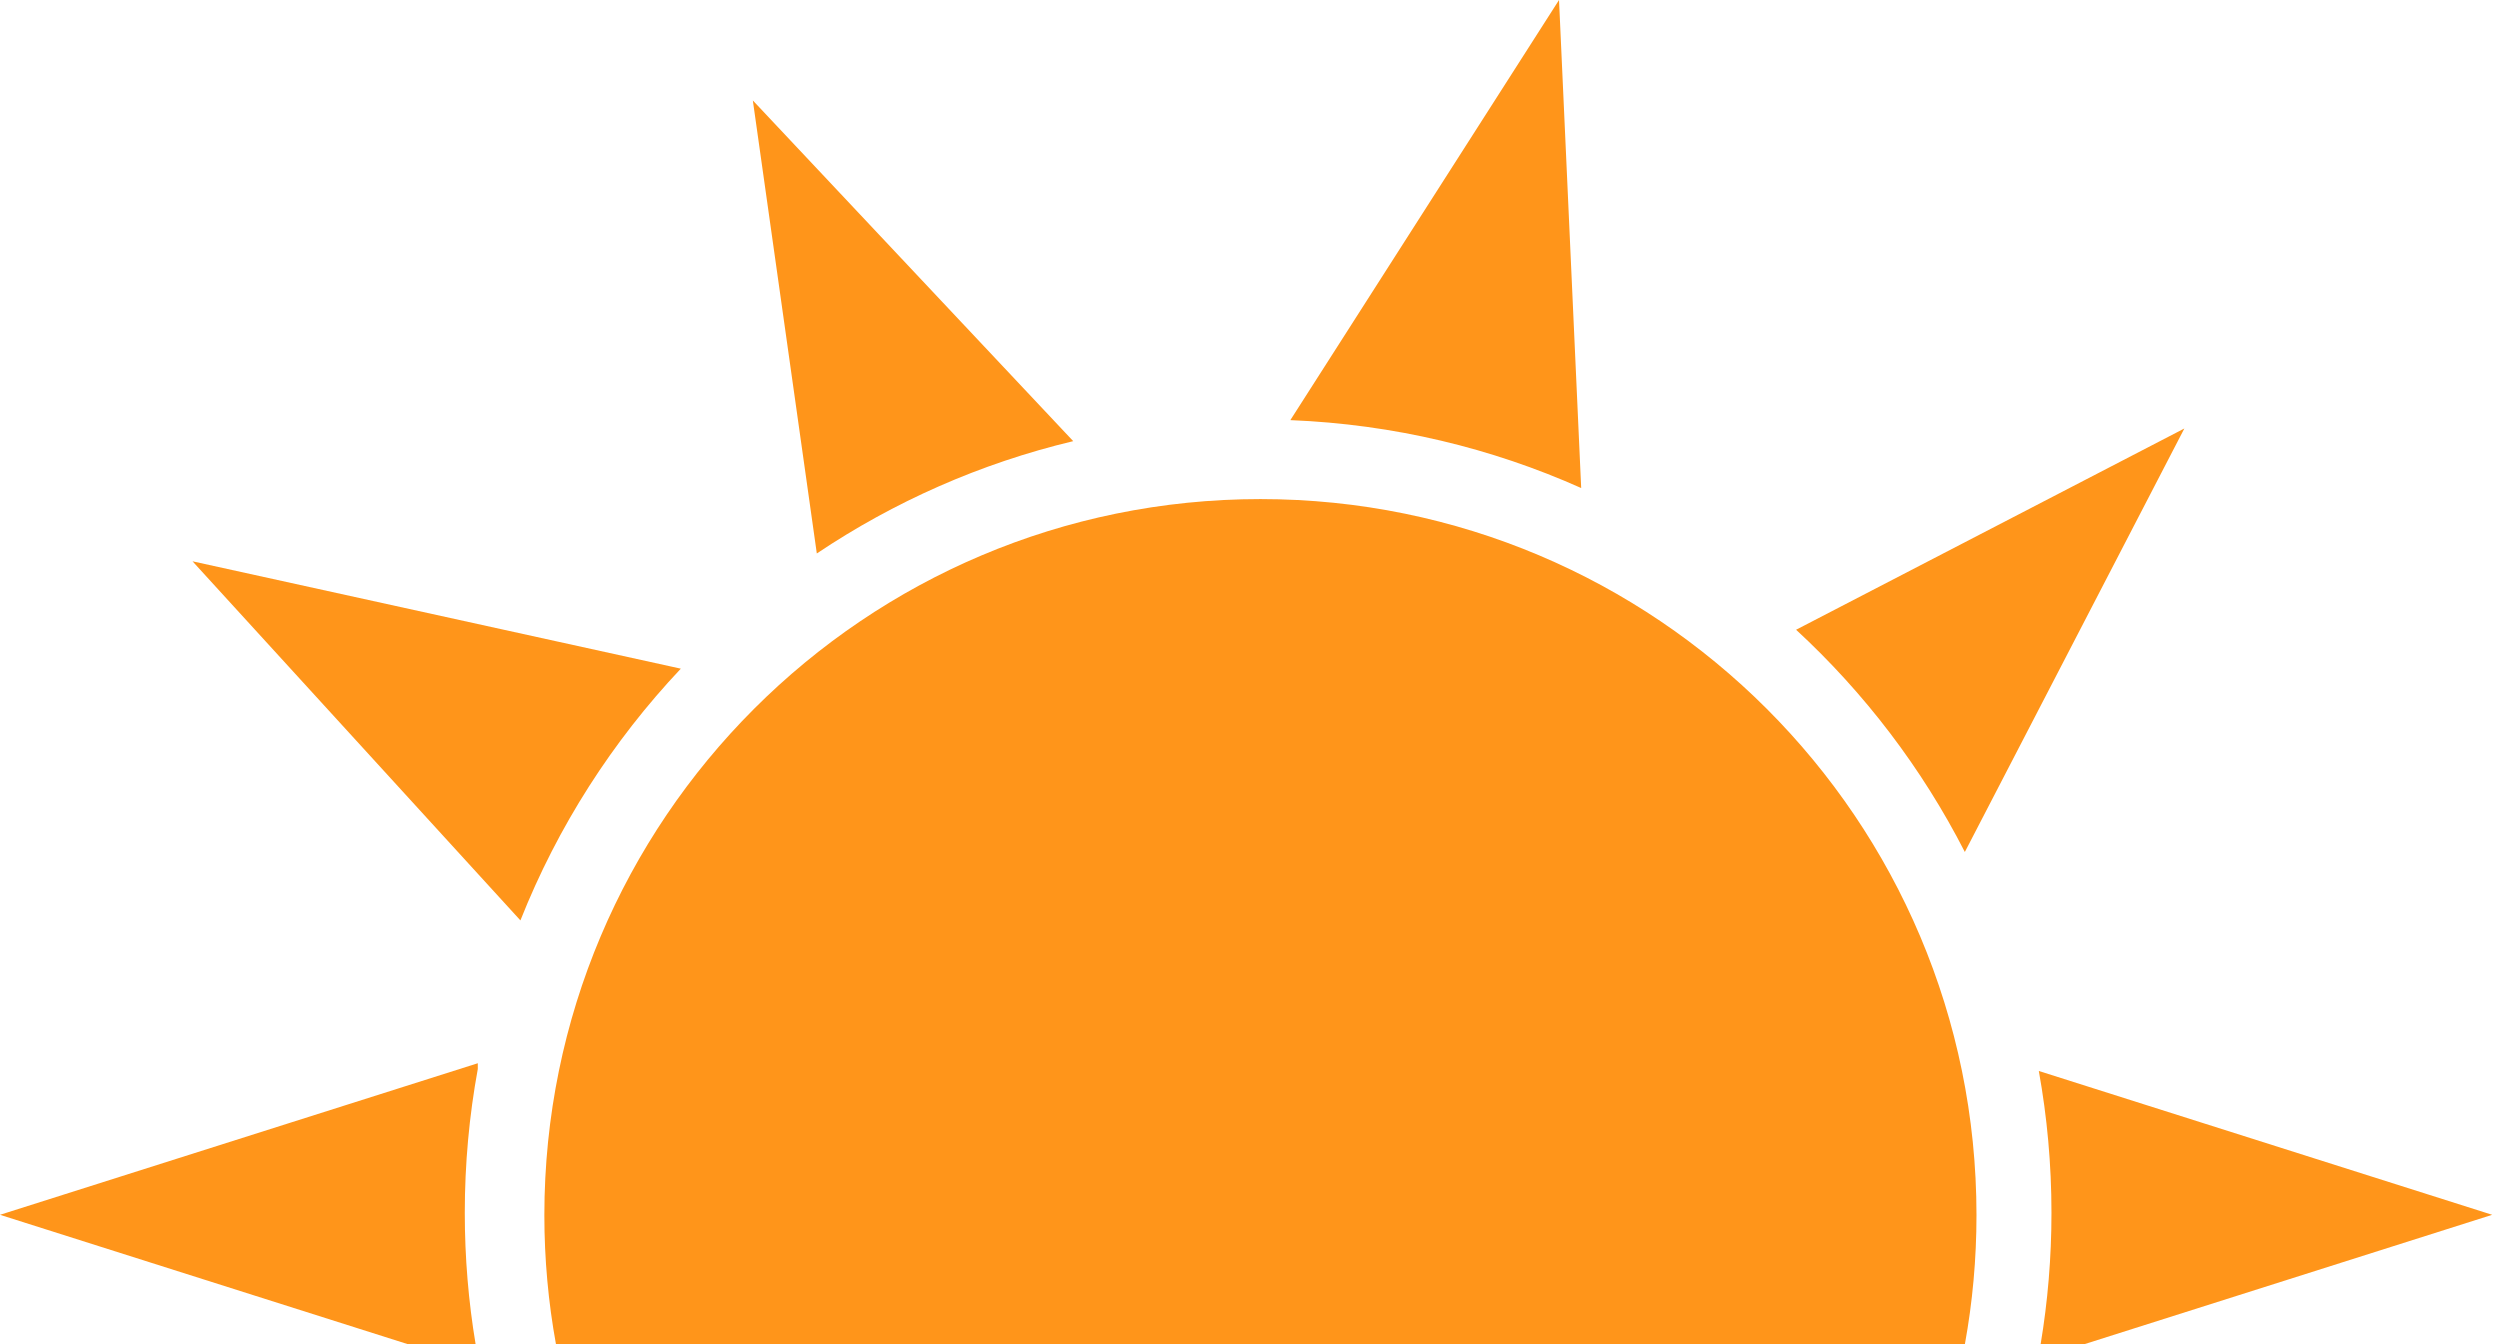
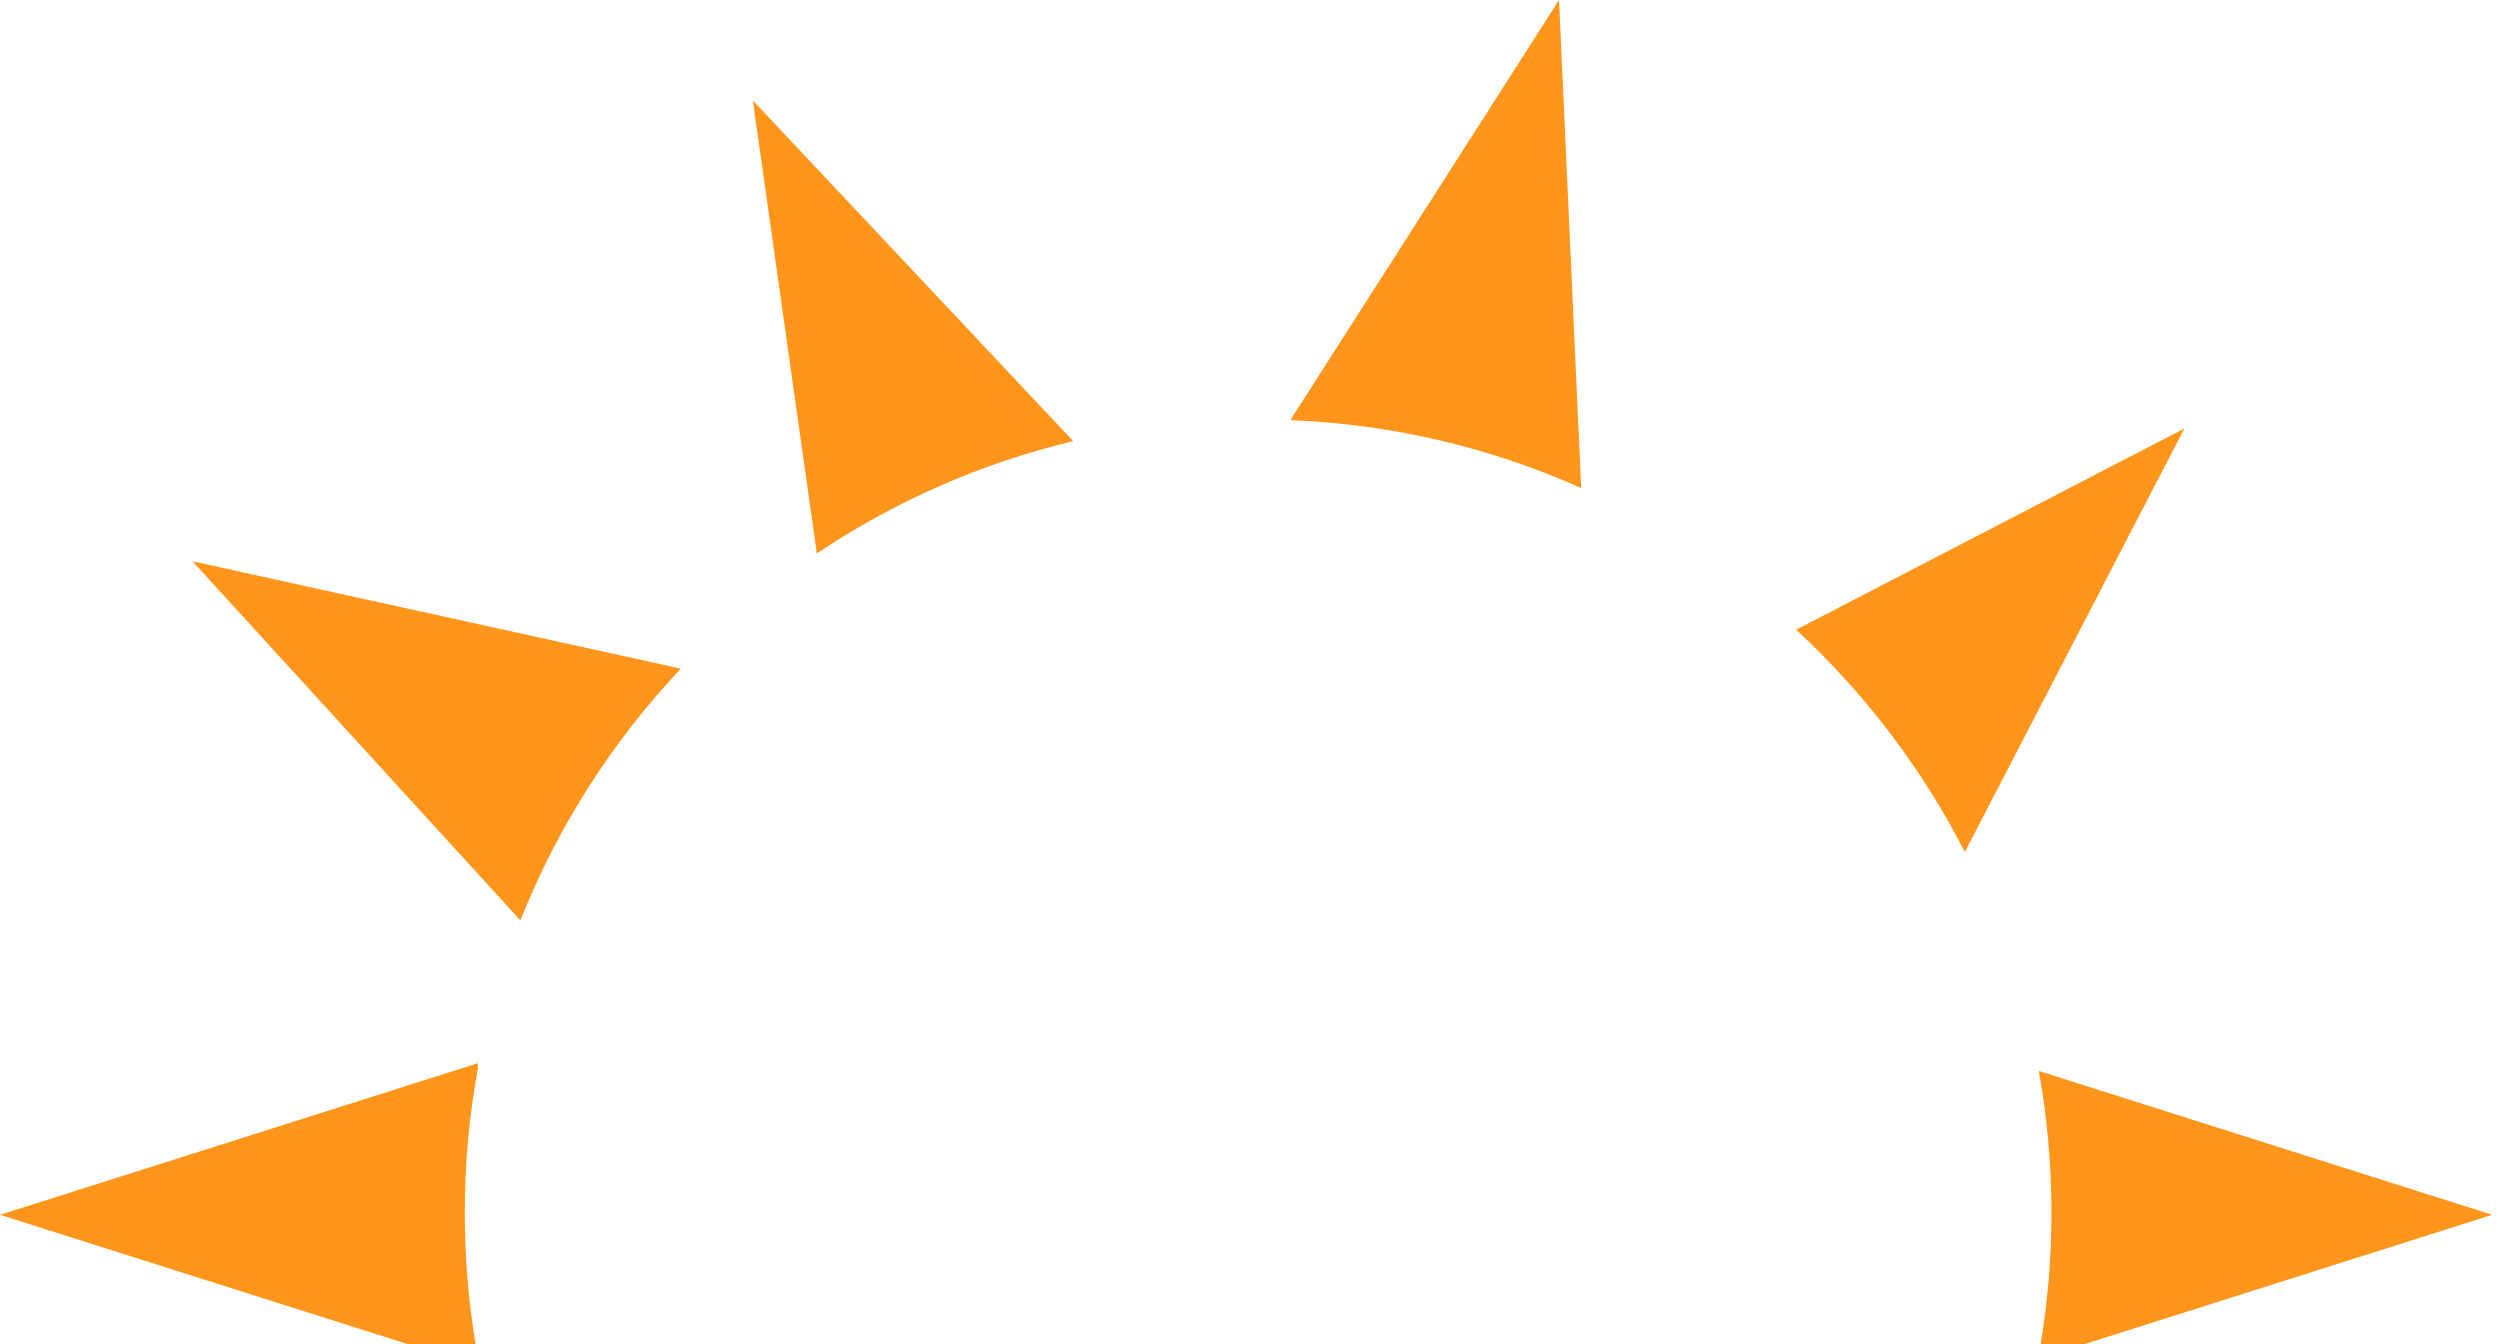
<svg xmlns="http://www.w3.org/2000/svg" width="305" height="164" viewBox="0 0 305 164" fill="none">
  <path fill-rule="evenodd" clip-rule="evenodd" d="M192.905 59.54C181.995 54.669 170.018 51.759 157.422 51.256L190.201 0L192.905 59.54ZM219.123 76.829C227.483 84.545 234.479 93.717 239.71 103.942L266.492 52.275L219.123 76.829ZM248.956 164H254.261L304.049 148.206L248.736 130.659C249.749 136.274 250.279 142.058 250.279 147.965C250.279 153.427 249.826 158.784 248.956 164ZM58.026 164H49.788L0 148.206L58.291 129.715V130.416C57.248 136.107 56.704 141.973 56.704 147.965C56.704 153.427 57.156 158.784 58.026 164ZM63.491 112.289C68.045 100.811 74.731 90.411 83.06 81.577L23.487 68.479L63.491 112.289ZM99.651 67.523C109.044 61.223 119.602 56.526 130.933 53.82L91.845 12.253L99.651 67.523Z" fill="#FF951A" />
-   <path fill-rule="evenodd" clip-rule="evenodd" d="M239.714 164C240.645 158.89 241.131 153.625 241.131 148.247C241.131 99.999 202.019 60.888 153.771 60.888C105.524 60.888 66.412 99.999 66.412 148.247C66.412 153.625 66.898 158.89 67.829 164H239.714Z" fill="#FF951A" />
</svg>